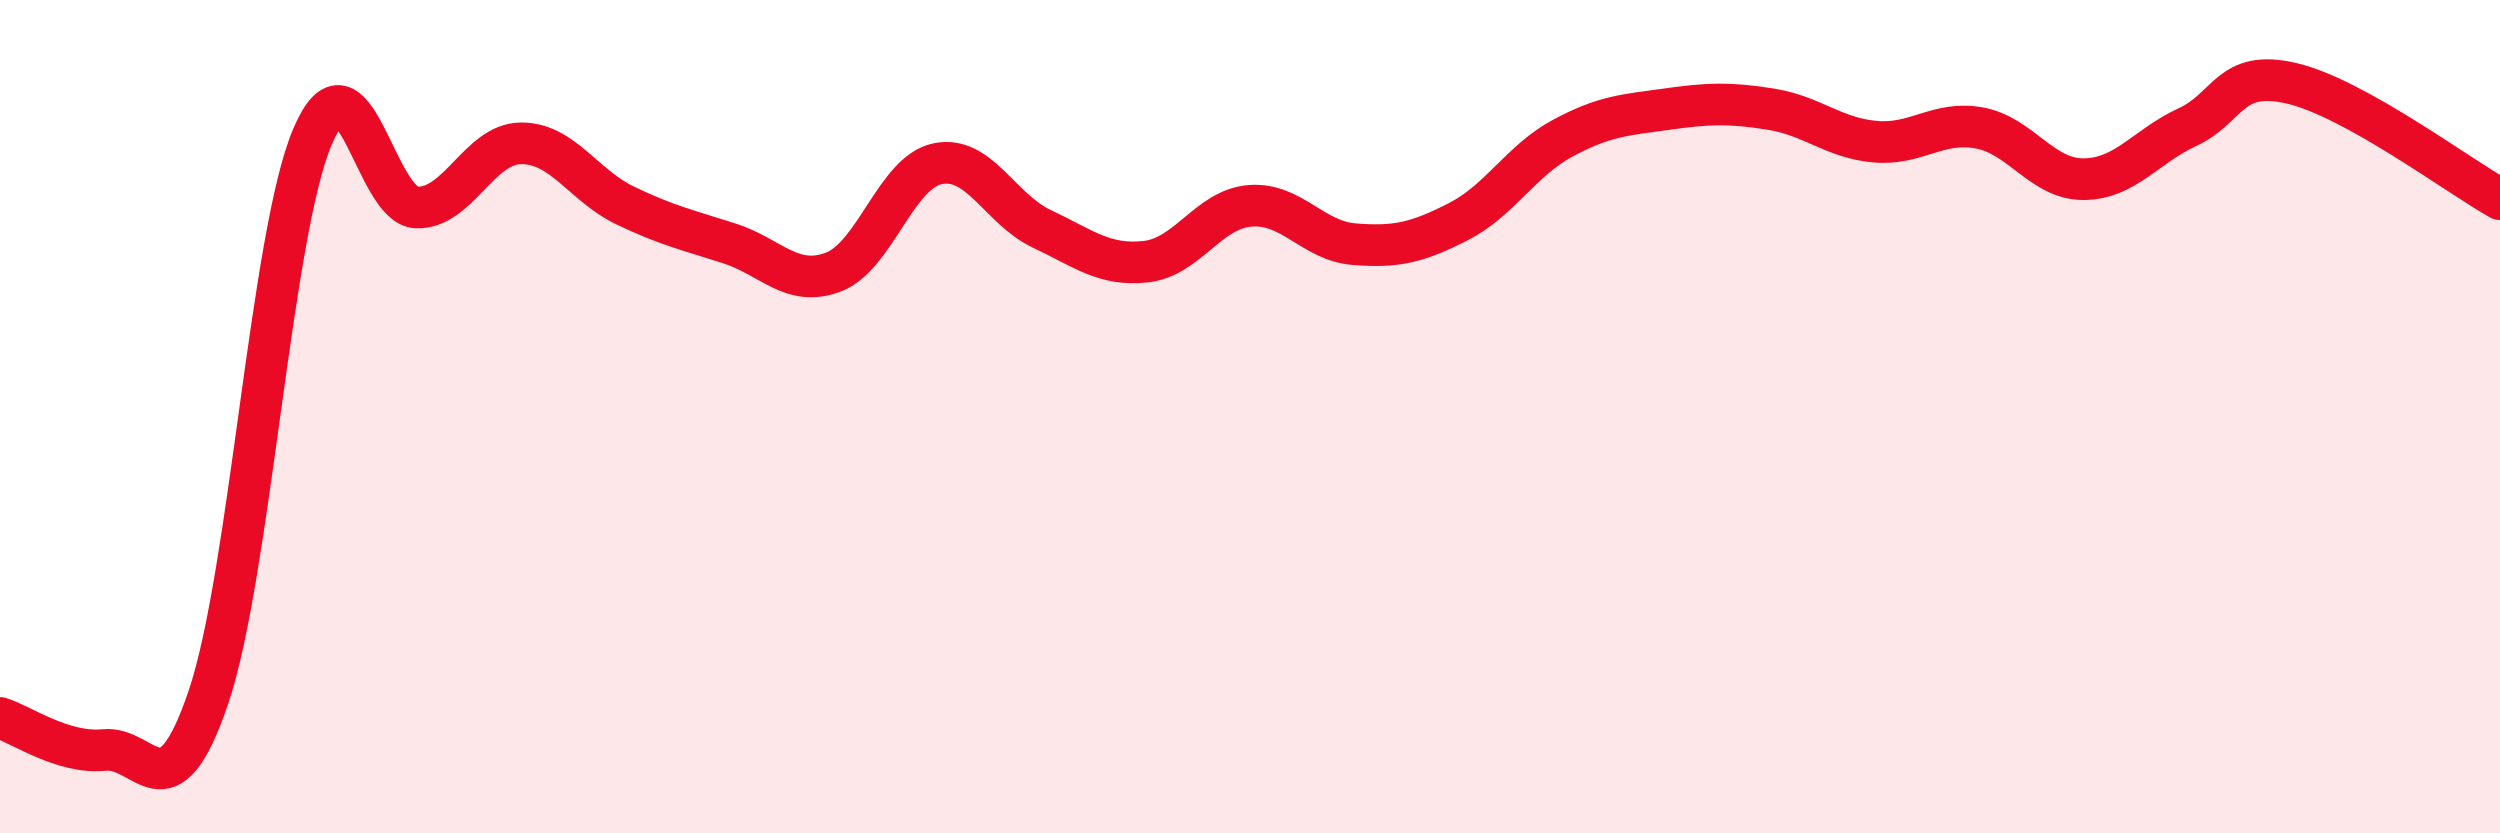
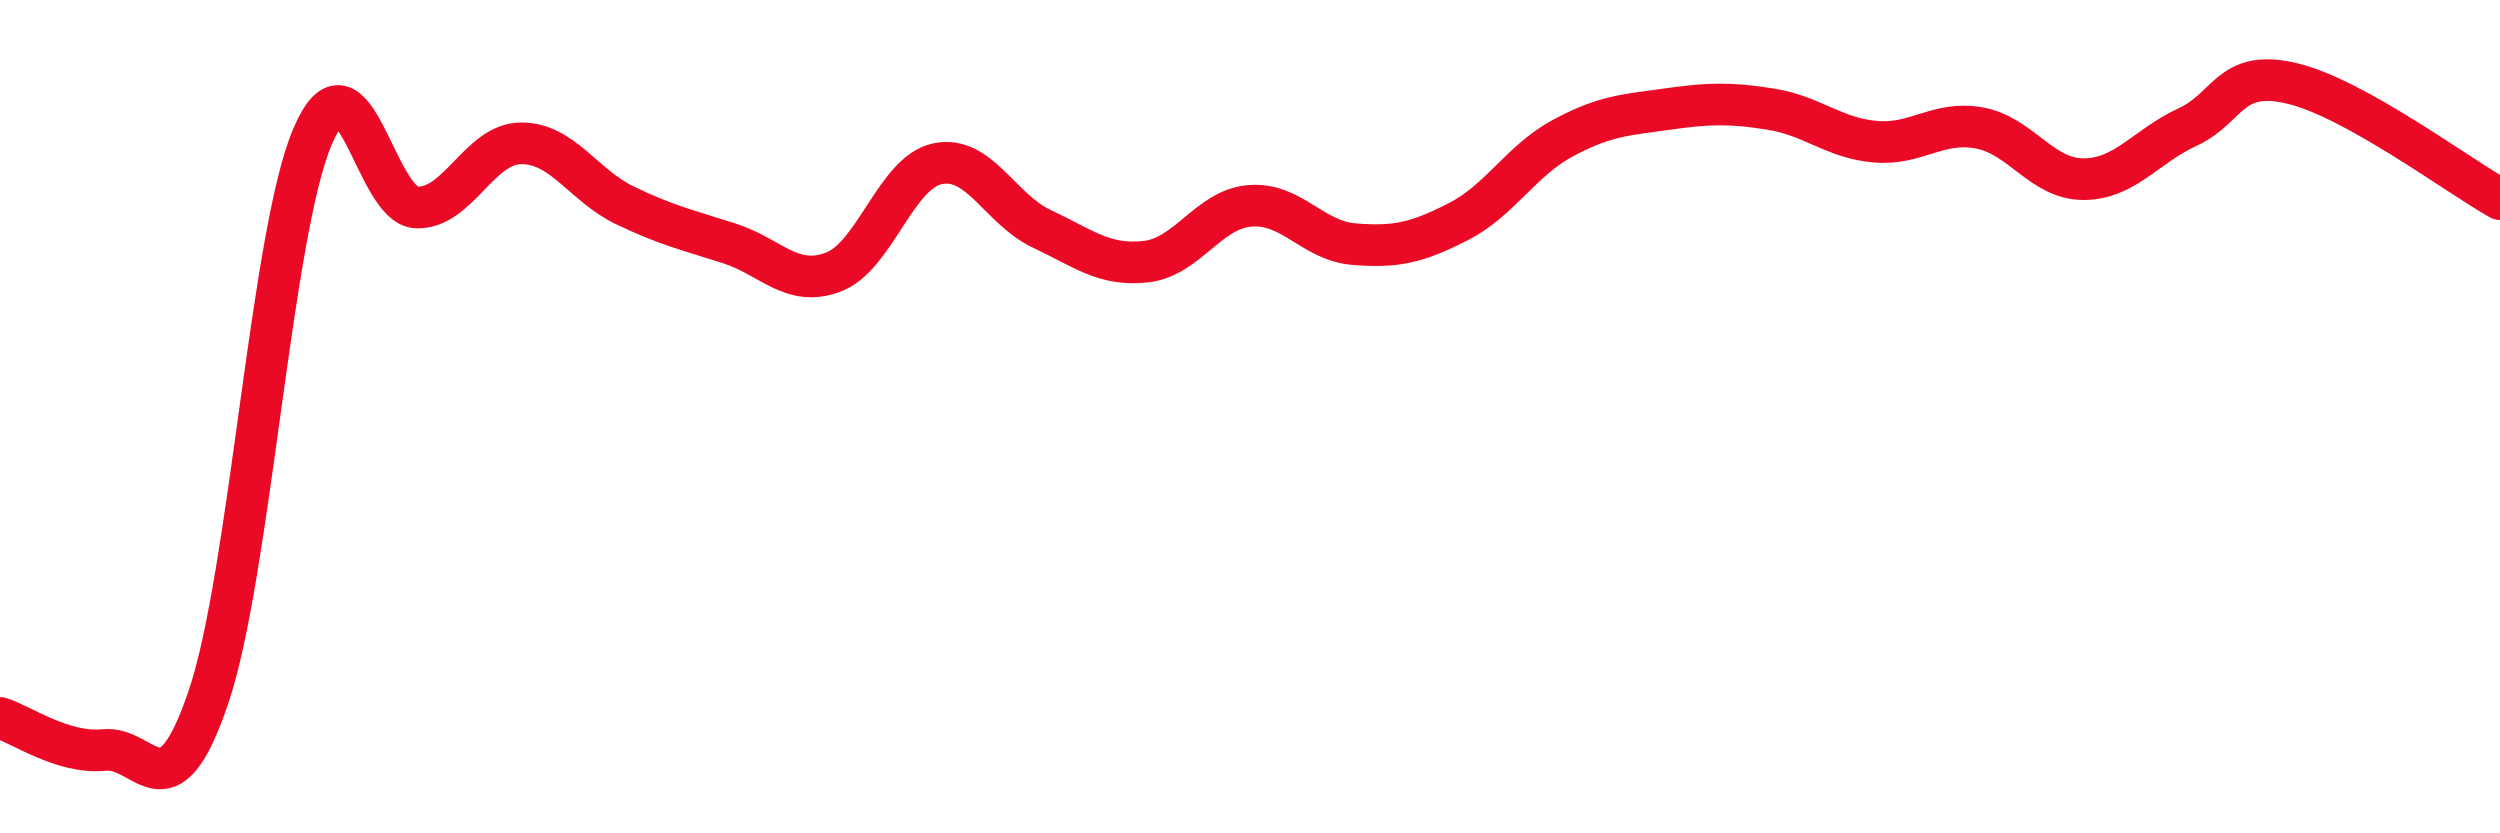
<svg xmlns="http://www.w3.org/2000/svg" width="60" height="20" viewBox="0 0 60 20">
-   <path d="M 0,17.23 C 0.5,17.38 1.5,18.1 2.5,18 C 3.5,17.9 4,19.68 5,16.74 C 6,13.8 6.5,5.63 7.5,3.28 C 8.5,0.93 9,4.95 10,4.98 C 11,5.01 11.5,3.45 12.5,3.44 C 13.5,3.43 14,4.45 15,4.93 C 16,5.41 16.5,5.52 17.5,5.84 C 18.5,6.16 19,6.91 20,6.53 C 21,6.15 21.5,4.14 22.5,3.93 C 23.5,3.72 24,5.02 25,5.49 C 26,5.96 26.5,6.39 27.5,6.28 C 28.5,6.17 29,5.02 30,4.94 C 31,4.86 31.5,5.78 32.5,5.86 C 33.5,5.94 34,5.83 35,5.32 C 36,4.81 36.5,3.86 37.5,3.32 C 38.5,2.78 39,2.76 40,2.62 C 41,2.48 41.5,2.46 42.5,2.62 C 43.5,2.78 44,3.31 45,3.4 C 46,3.49 46.5,2.89 47.5,3.07 C 48.5,3.25 49,4.3 50,4.3 C 51,4.3 51.5,3.51 52.5,3.05 C 53.5,2.59 53.5,1.65 55,2 C 56.5,2.35 59,4.22 60,4.78L60 20L0 20Z" fill="#EB0A25" opacity="0.1" stroke-linecap="round" stroke-linejoin="round" />
  <path d="M 0,17.23 C 0.5,17.38 1.5,18.1 2.5,18 C 3.5,17.9 4,19.68 5,16.74 C 6,13.8 6.5,5.63 7.5,3.28 C 8.5,0.93 9,4.95 10,4.98 C 11,5.01 11.5,3.45 12.5,3.44 C 13.5,3.43 14,4.45 15,4.93 C 16,5.41 16.5,5.52 17.5,5.84 C 18.5,6.16 19,6.91 20,6.53 C 21,6.15 21.5,4.14 22.5,3.93 C 23.5,3.72 24,5.02 25,5.49 C 26,5.96 26.5,6.39 27.5,6.28 C 28.5,6.17 29,5.02 30,4.94 C 31,4.86 31.5,5.78 32.5,5.86 C 33.5,5.94 34,5.83 35,5.32 C 36,4.81 36.5,3.86 37.5,3.32 C 38.5,2.78 39,2.76 40,2.62 C 41,2.48 41.5,2.46 42.5,2.62 C 43.5,2.78 44,3.31 45,3.4 C 46,3.49 46.5,2.89 47.5,3.07 C 48.5,3.25 49,4.3 50,4.3 C 51,4.3 51.5,3.51 52.5,3.05 C 53.5,2.59 53.5,1.65 55,2 C 56.5,2.35 59,4.22 60,4.78" stroke="#EB0A25" stroke-width="1" fill="none" stroke-linecap="round" stroke-linejoin="round" />
</svg>